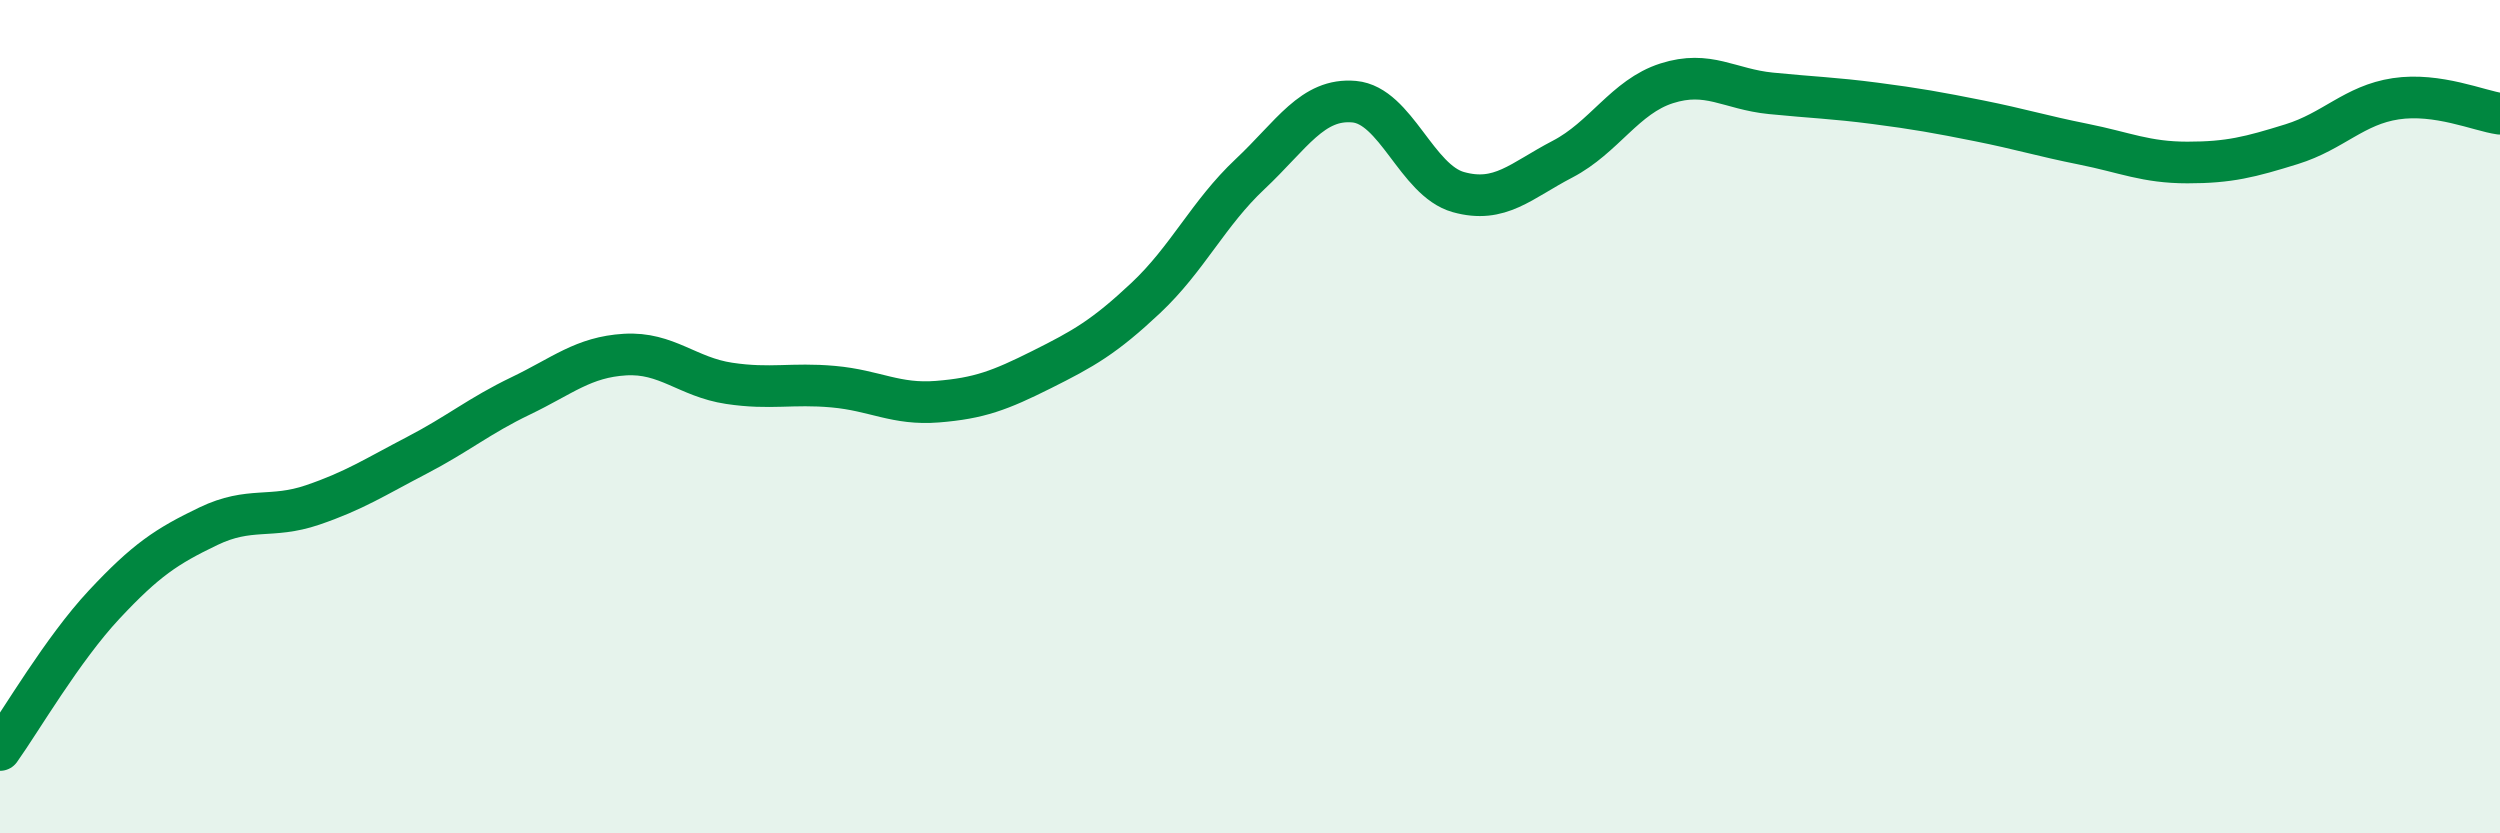
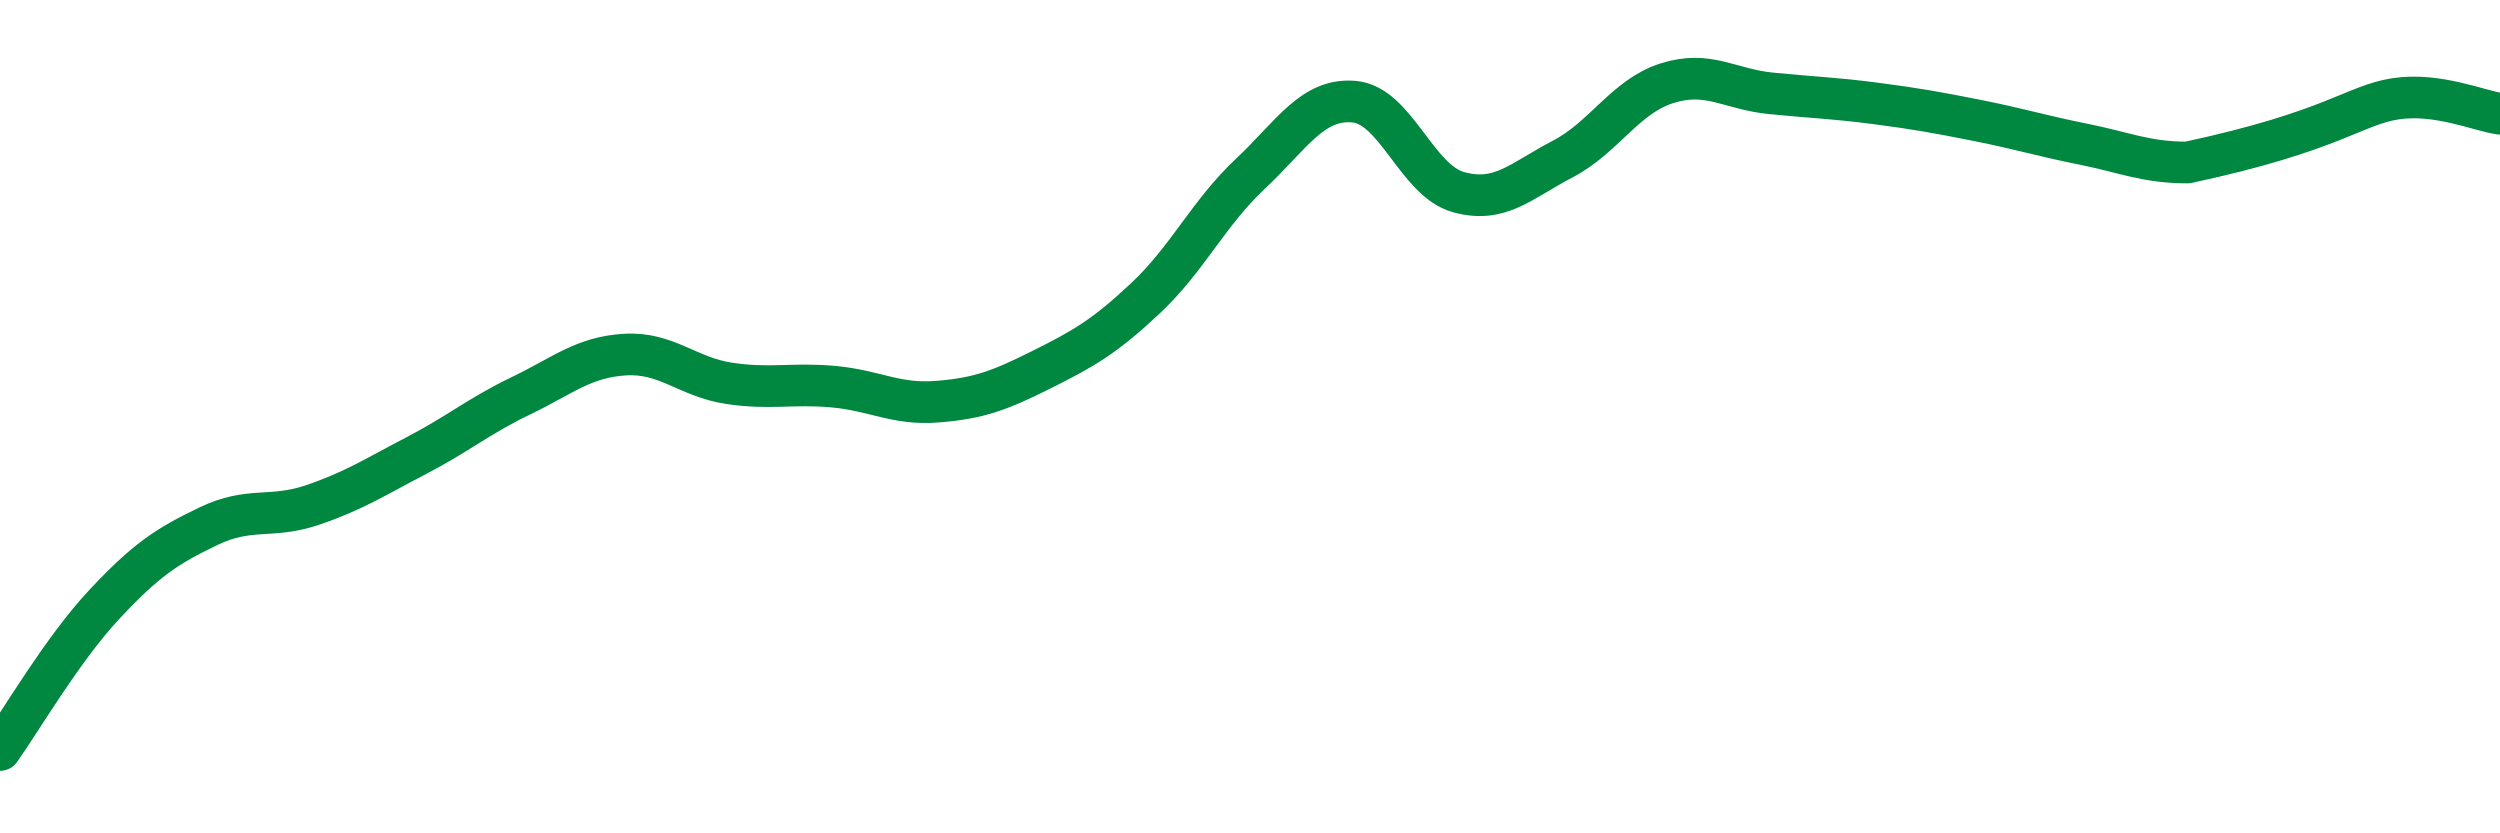
<svg xmlns="http://www.w3.org/2000/svg" width="60" height="20" viewBox="0 0 60 20">
-   <path d="M 0,18 C 0.5,17.3 1.5,15.58 2.5,14.51 C 3.5,13.44 4,13.11 5,12.63 C 6,12.15 6.5,12.46 7.5,12.12 C 8.5,11.78 9,11.45 10,10.93 C 11,10.41 11.5,9.98 12.5,9.5 C 13.5,9.02 14,8.57 15,8.51 C 16,8.45 16.5,9.05 17.5,9.2 C 18.5,9.35 19,9.19 20,9.28 C 21,9.37 21.5,9.72 22.5,9.64 C 23.5,9.56 24,9.37 25,8.87 C 26,8.37 26.5,8.09 27.5,7.15 C 28.5,6.21 29,5.12 30,4.18 C 31,3.24 31.5,2.35 32.5,2.44 C 33.5,2.53 34,4.33 35,4.61 C 36,4.89 36.5,4.34 37.5,3.82 C 38.5,3.3 39,2.32 40,2 C 41,1.68 41.5,2.14 42.5,2.24 C 43.5,2.34 44,2.35 45,2.48 C 46,2.61 46.5,2.7 47.5,2.9 C 48.5,3.1 49,3.26 50,3.46 C 51,3.66 51.5,3.9 52.5,3.9 C 53.5,3.9 54,3.77 55,3.46 C 56,3.15 56.5,2.52 57.5,2.37 C 58.5,2.22 59.5,2.66 60,2.73L60 20L0 20Z" fill="#008740" opacity="0.1" stroke-linecap="round" stroke-linejoin="round" />
-   <path d="M 0,18 C 0.5,17.3 1.5,15.58 2.5,14.51 C 3.5,13.44 4,13.11 5,12.63 C 6,12.15 6.5,12.46 7.5,12.12 C 8.5,11.78 9,11.45 10,10.93 C 11,10.41 11.5,9.98 12.5,9.5 C 13.5,9.02 14,8.57 15,8.51 C 16,8.45 16.5,9.05 17.5,9.2 C 18.5,9.35 19,9.19 20,9.28 C 21,9.37 21.5,9.72 22.5,9.64 C 23.5,9.56 24,9.37 25,8.87 C 26,8.37 26.5,8.09 27.5,7.15 C 28.5,6.21 29,5.12 30,4.18 C 31,3.24 31.5,2.35 32.5,2.44 C 33.5,2.53 34,4.33 35,4.61 C 36,4.89 36.5,4.34 37.5,3.82 C 38.5,3.3 39,2.32 40,2 C 41,1.68 41.5,2.14 42.5,2.24 C 43.5,2.34 44,2.35 45,2.48 C 46,2.61 46.5,2.7 47.5,2.9 C 48.5,3.1 49,3.26 50,3.46 C 51,3.66 51.5,3.9 52.5,3.9 C 53.5,3.9 54,3.77 55,3.46 C 56,3.15 56.5,2.52 57.5,2.37 C 58.5,2.22 59.5,2.66 60,2.73" stroke="#008740" stroke-width="1" fill="none" stroke-linecap="round" stroke-linejoin="round" />
+   <path d="M 0,18 C 0.5,17.3 1.5,15.58 2.5,14.51 C 3.5,13.44 4,13.11 5,12.63 C 6,12.15 6.5,12.46 7.5,12.12 C 8.5,11.78 9,11.45 10,10.93 C 11,10.41 11.5,9.98 12.5,9.5 C 13.5,9.02 14,8.57 15,8.51 C 16,8.45 16.5,9.05 17.5,9.2 C 18.5,9.35 19,9.19 20,9.28 C 21,9.37 21.5,9.72 22.5,9.64 C 23.5,9.56 24,9.37 25,8.87 C 26,8.37 26.5,8.09 27.5,7.15 C 28.5,6.21 29,5.12 30,4.18 C 31,3.24 31.5,2.35 32.5,2.44 C 33.5,2.53 34,4.33 35,4.61 C 36,4.89 36.5,4.34 37.5,3.82 C 38.5,3.3 39,2.32 40,2 C 41,1.68 41.5,2.14 42.5,2.24 C 43.5,2.34 44,2.35 45,2.48 C 46,2.61 46.5,2.7 47.5,2.9 C 48.5,3.1 49,3.26 50,3.46 C 51,3.66 51.5,3.9 52.5,3.9 C 56,3.15 56.5,2.52 57.5,2.37 C 58.5,2.22 59.5,2.66 60,2.73" stroke="#008740" stroke-width="1" fill="none" stroke-linecap="round" stroke-linejoin="round" />
</svg>